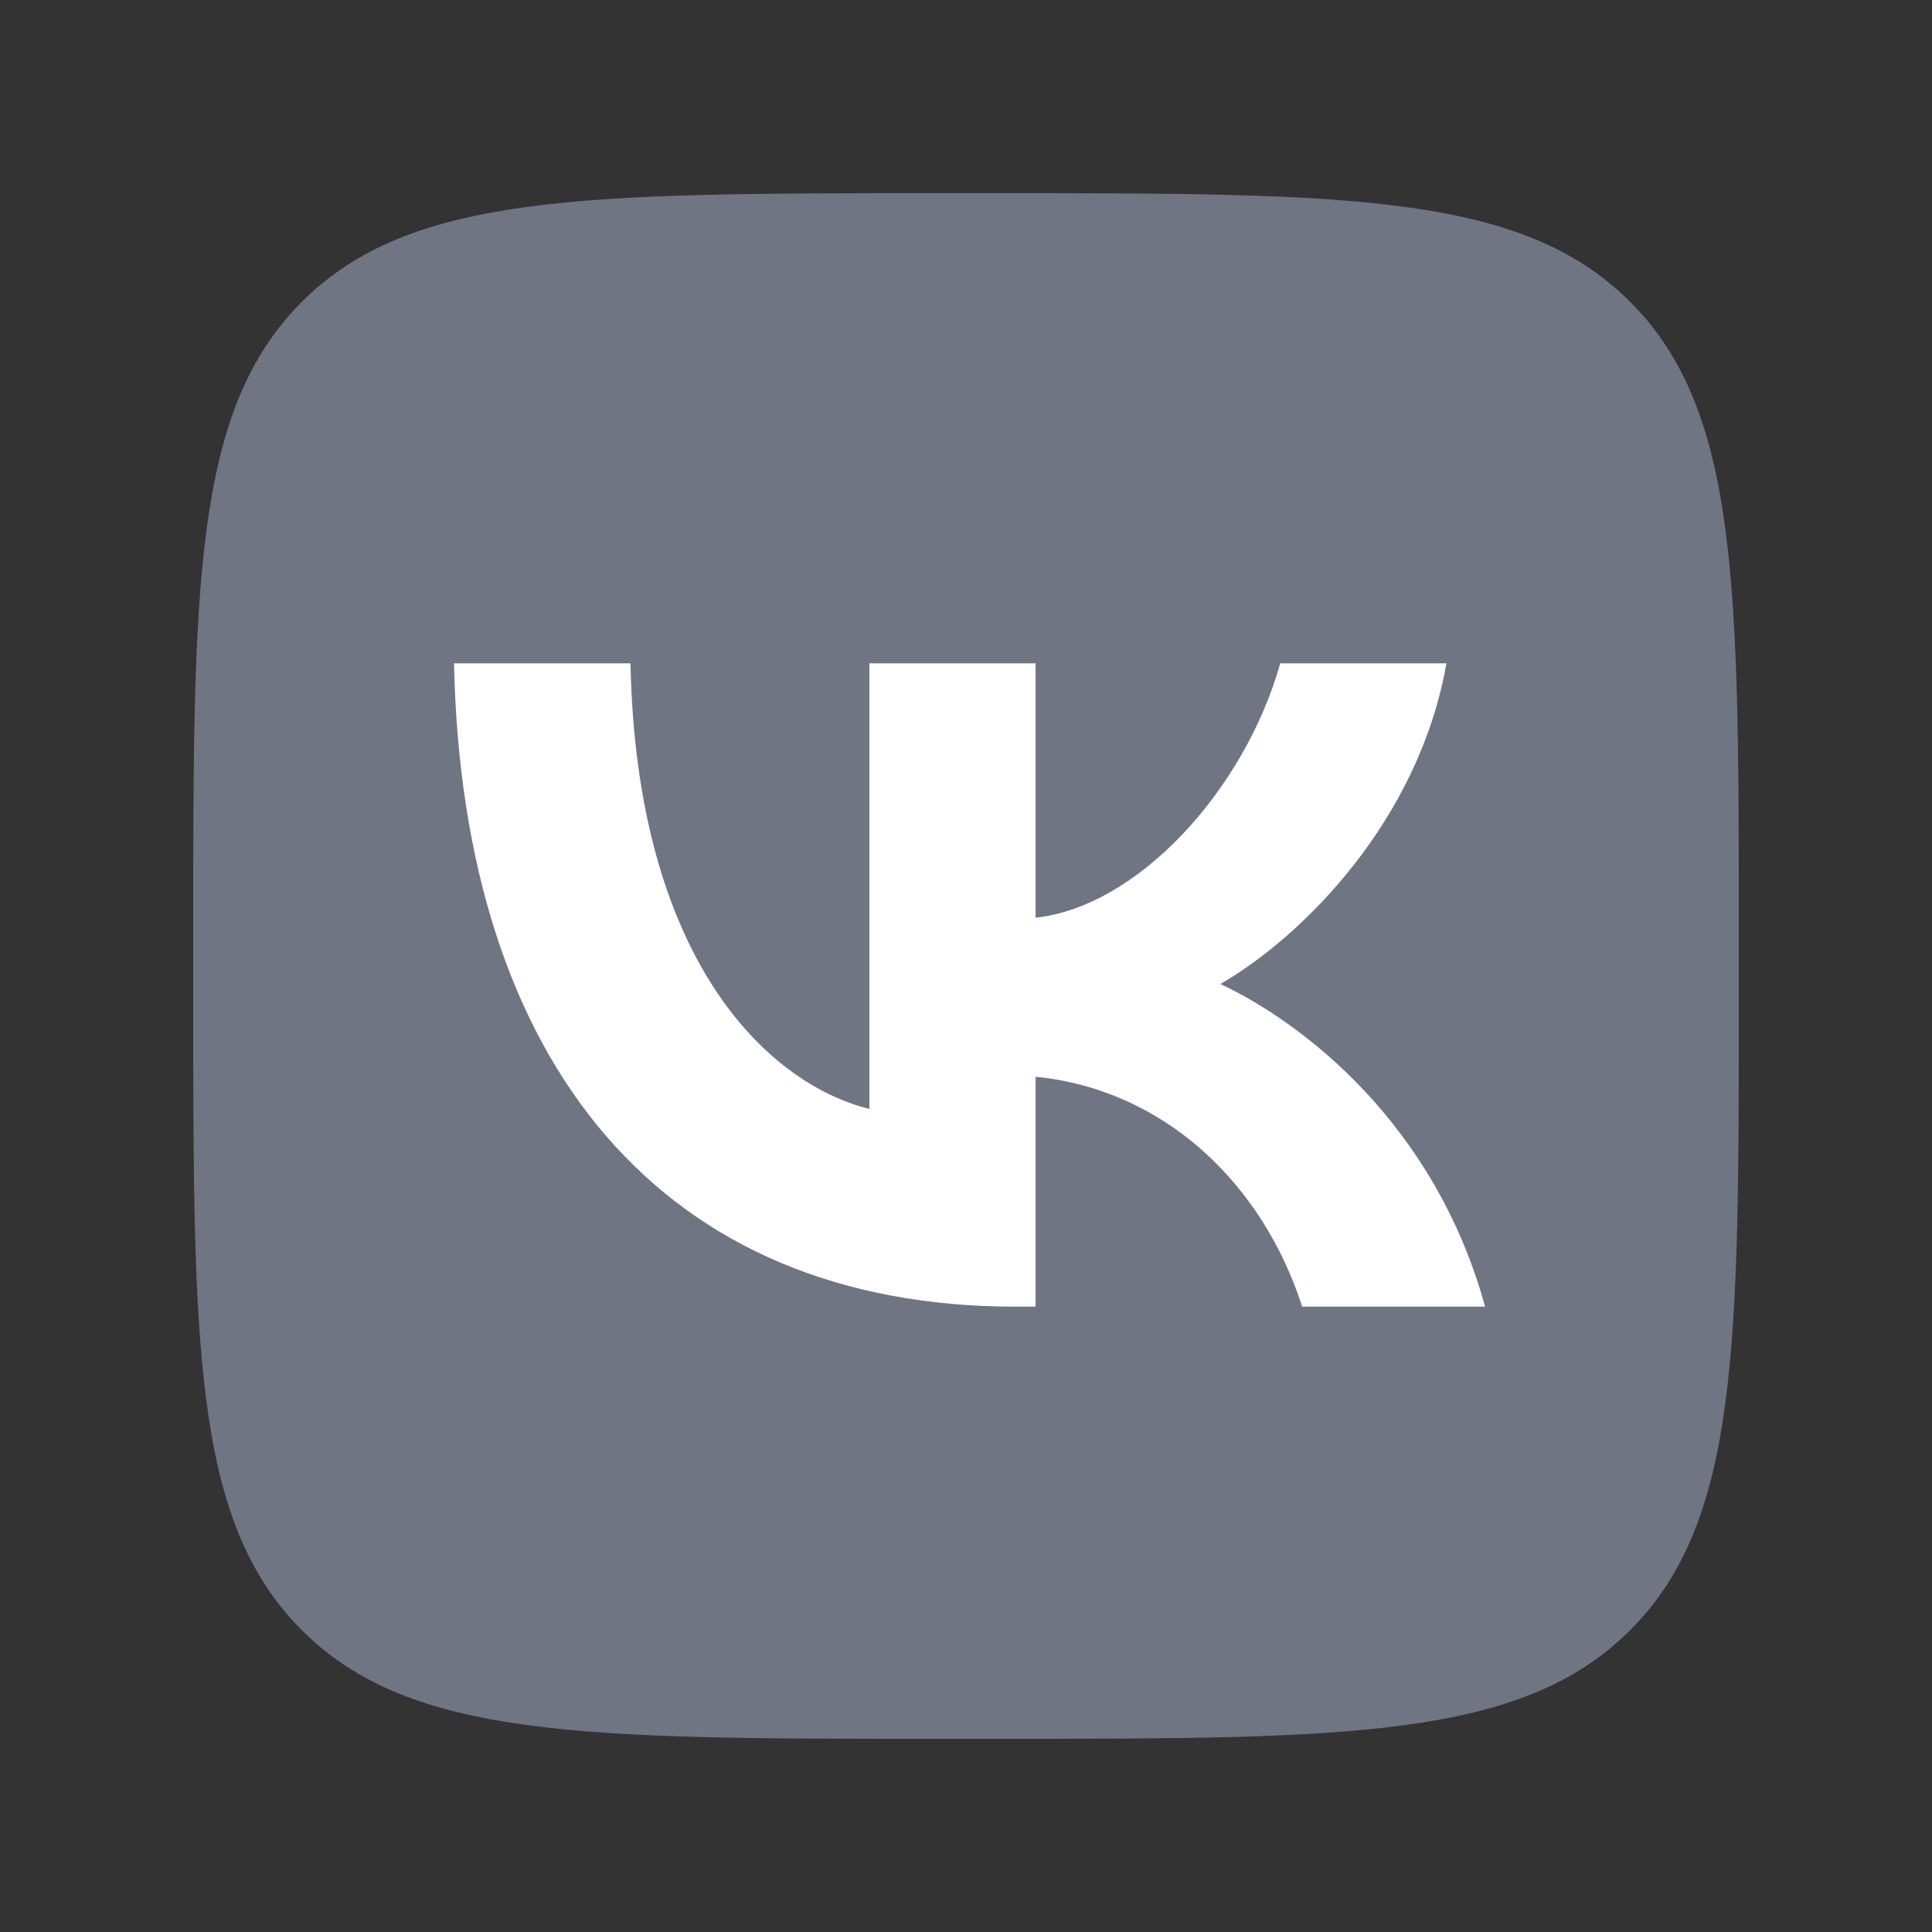
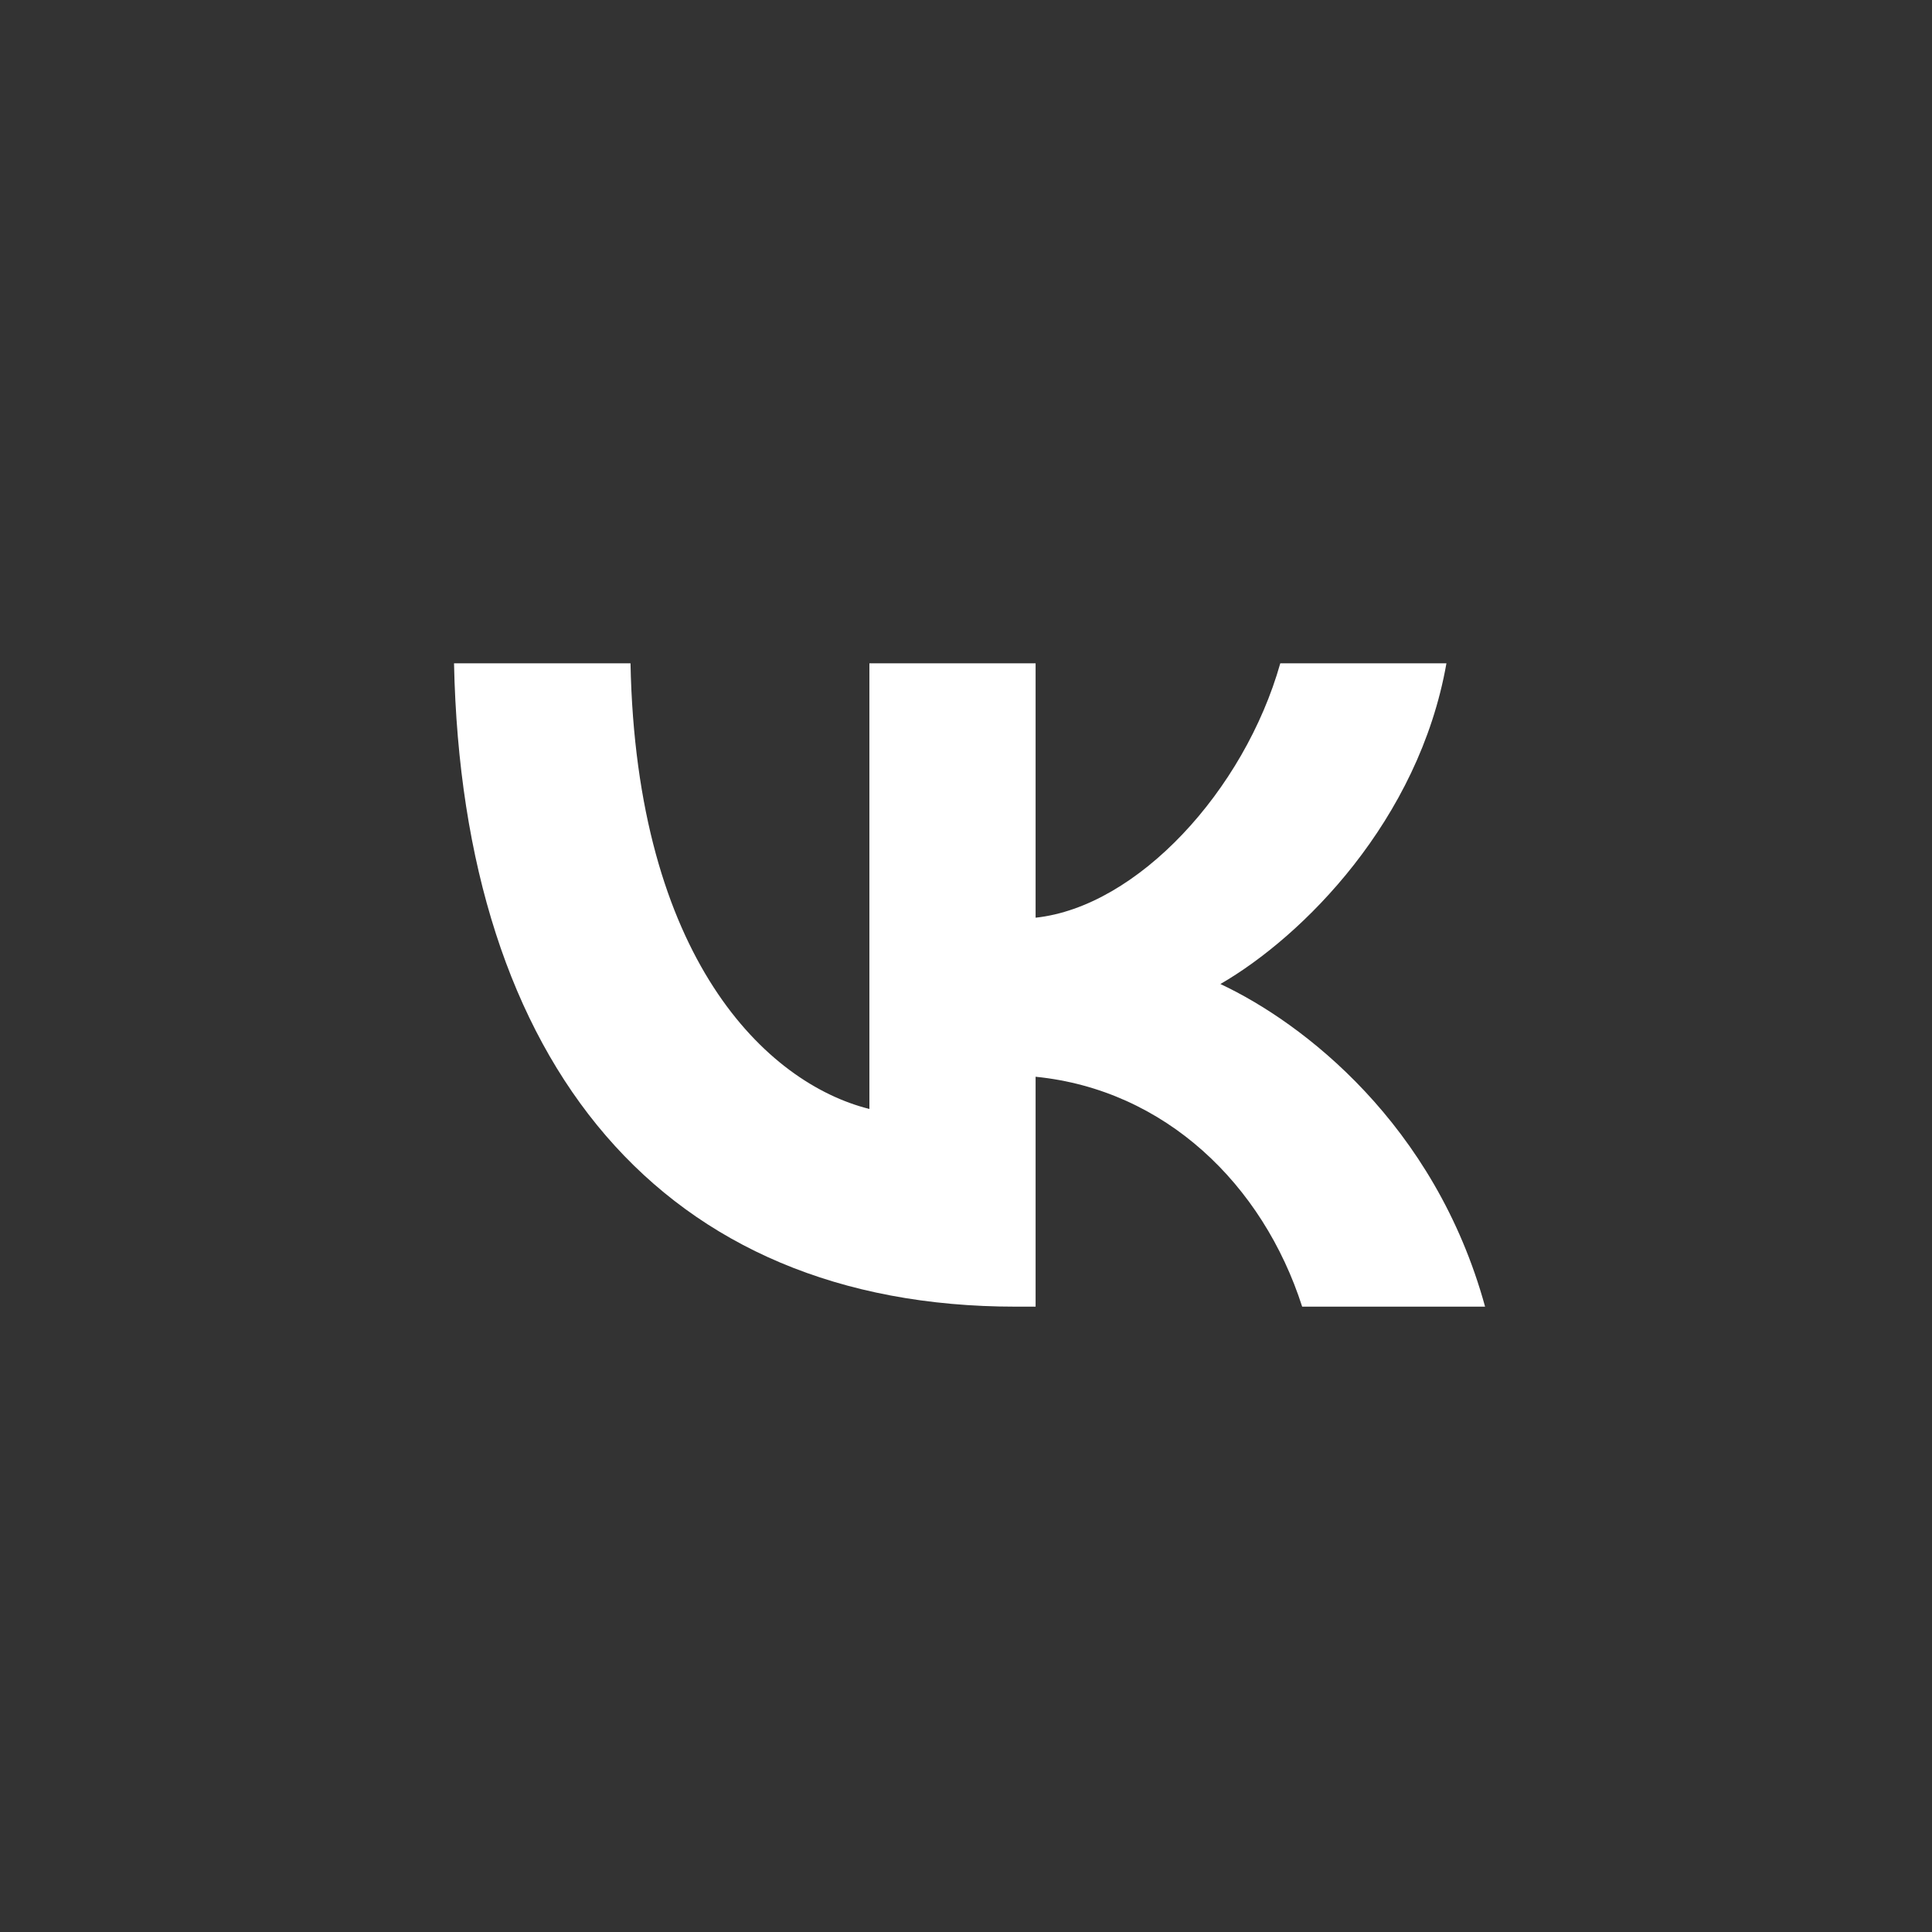
<svg xmlns="http://www.w3.org/2000/svg" width="40" height="40" viewBox="0 0 40 40" fill="none">
  <rect x="0" y="0" width="40" height="40" fill="#333333" stroke="none" />
  <g clip-path="url(#clip0_3686_563)">
-     <path d="M4 19.36C4 12.119 4 8.499 6.249 6.249C8.499 4 12.119 4 19.36 4H20.64C27.881 4 31.501 4 33.751 6.249C36 8.499 36 12.119 36 19.36V20.64C36 27.881 36 31.501 33.751 33.751C31.501 36 27.881 36 20.64 36H19.36C12.119 36 8.499 36 6.249 33.751C4 31.501 4 27.881 4 20.64V19.36Z" fill="#707584" />
    <path d="M21.027 27.053C13.734 27.053 9.574 22.053 9.4 13.733H13.054C13.174 19.84 15.867 22.427 18 22.96V13.733H21.441V19C23.547 18.773 25.76 16.373 26.507 13.733H29.947C29.374 16.987 26.974 19.387 25.267 20.373C26.974 21.173 29.707 23.267 30.747 27.053H26.96C26.147 24.52 24.12 22.56 21.441 22.293V27.053H21.027Z" fill="white" />
  </g>
  <defs>
    <clipPath id="clip0_3686_563">
      <rect width="32" height="32" fill="white" transform="translate(4 4)" />
    </clipPath>
  </defs>
</svg>